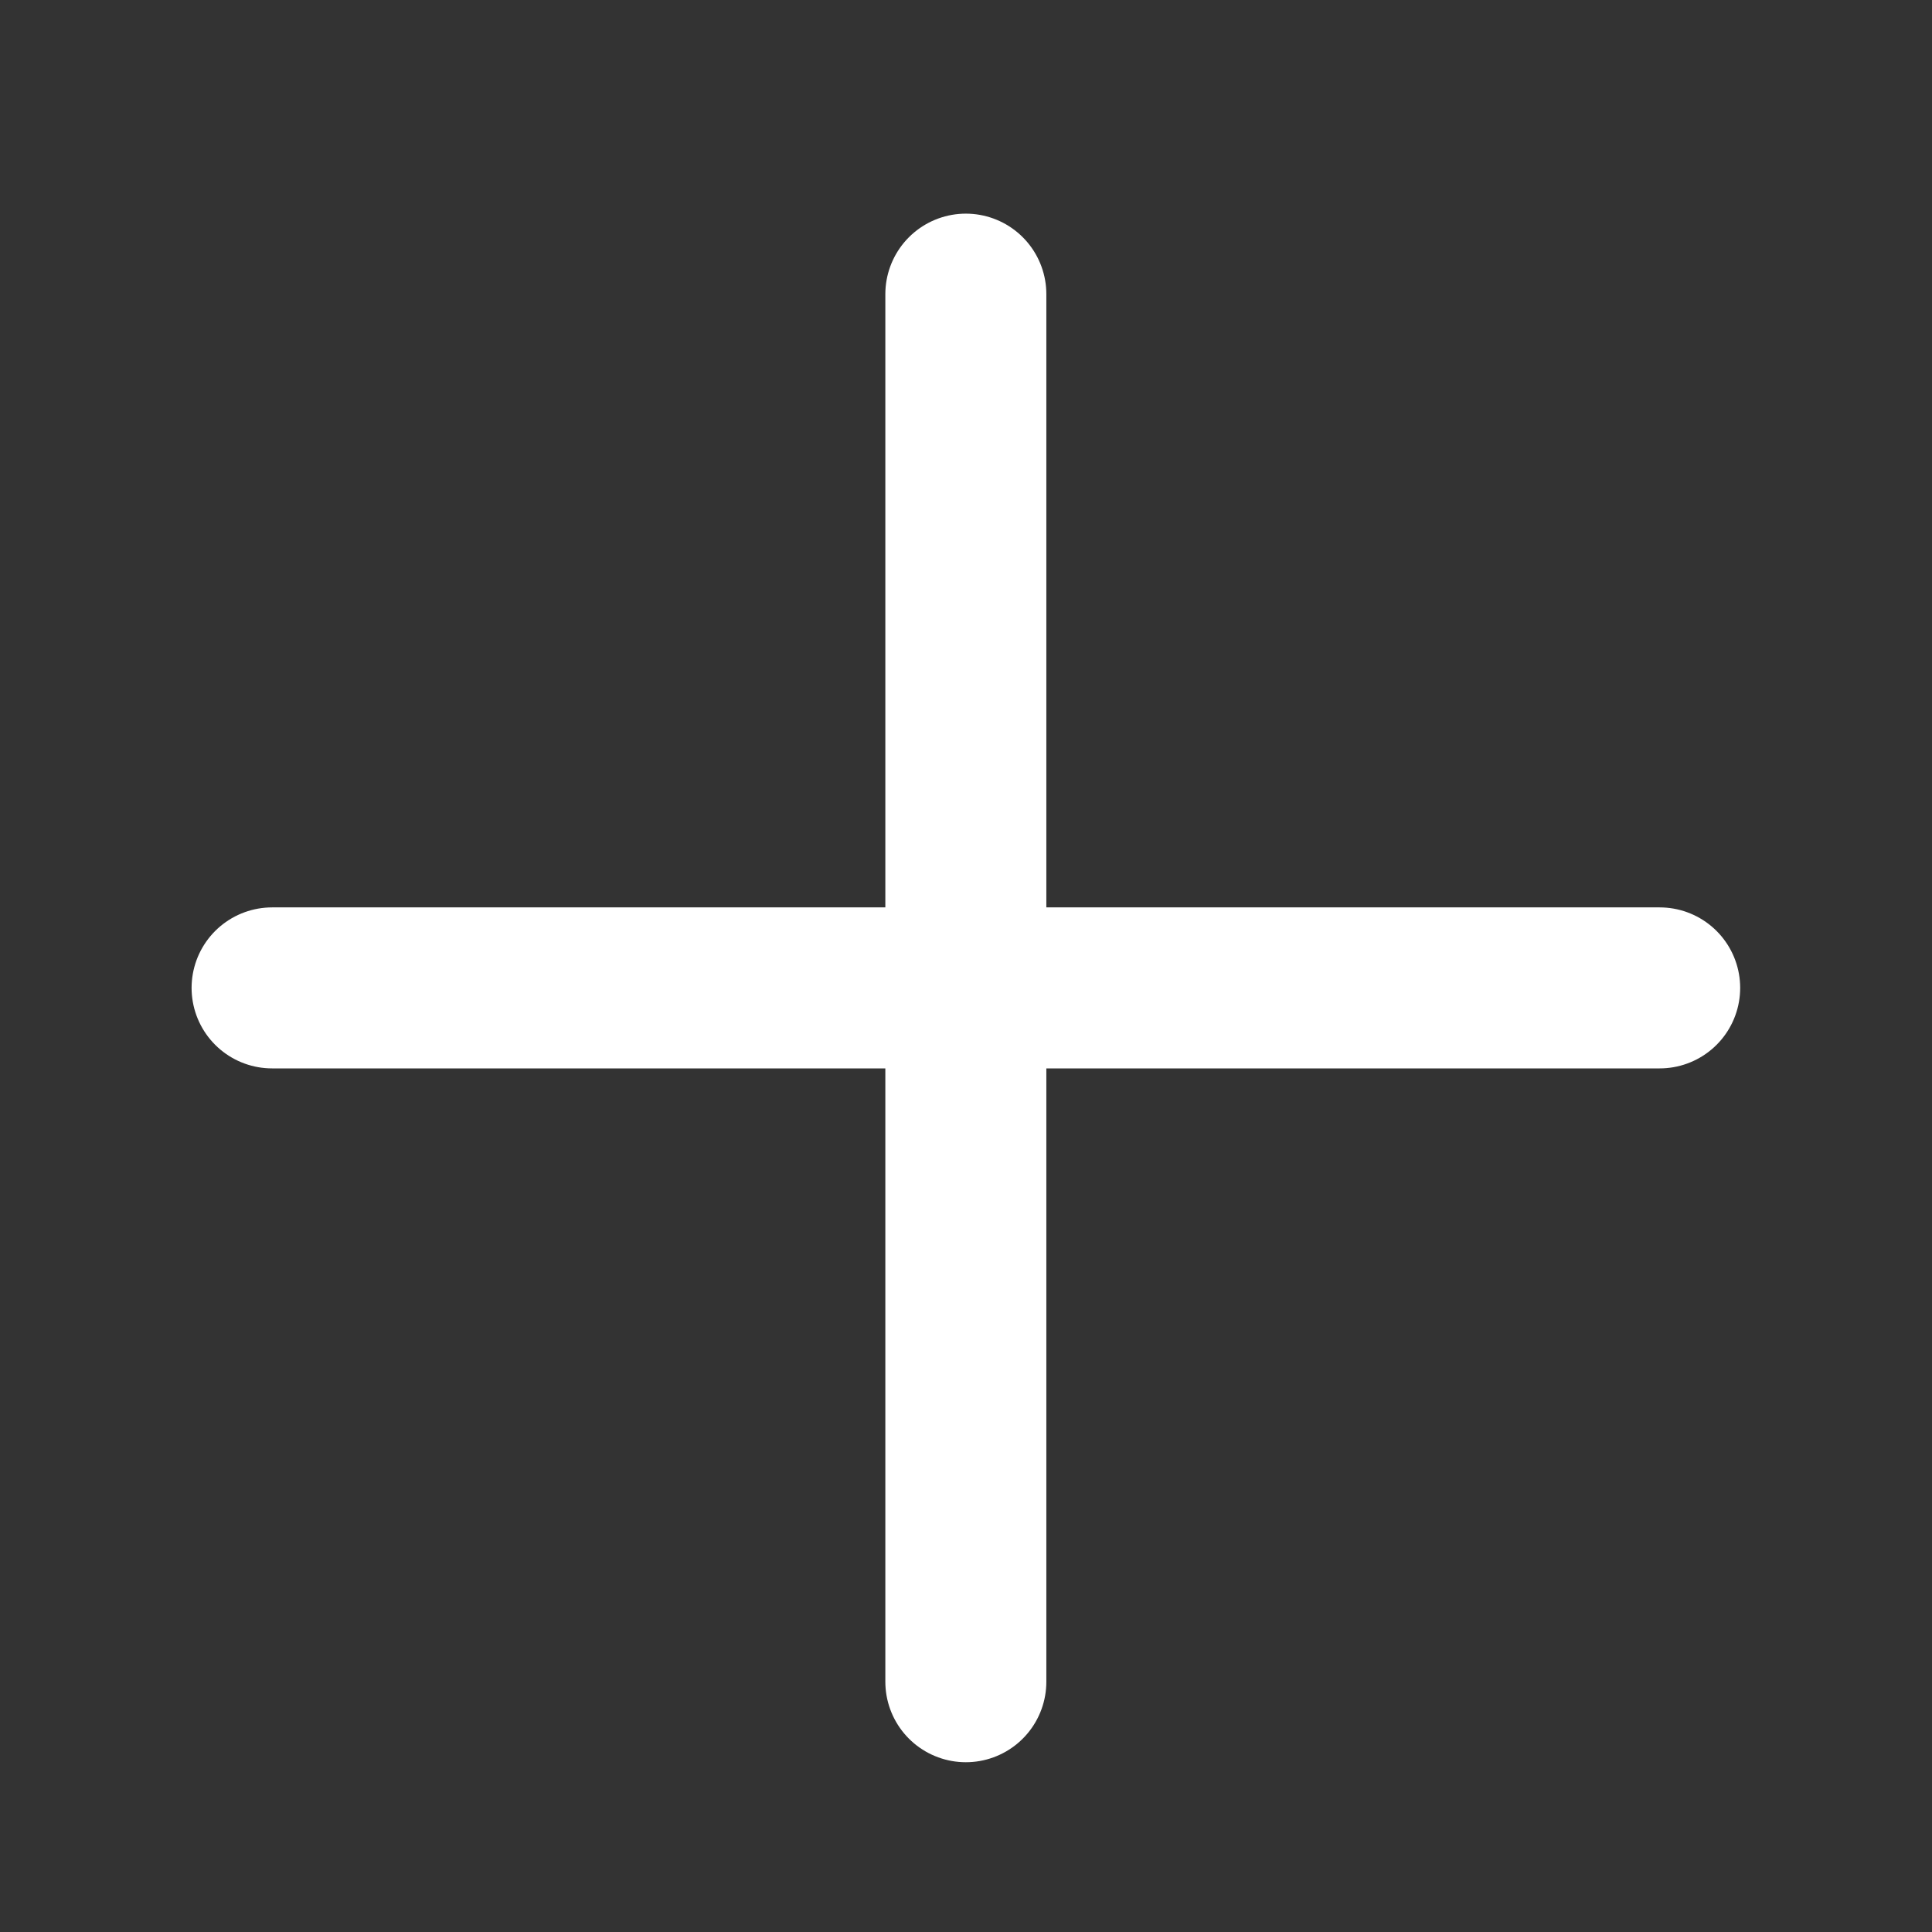
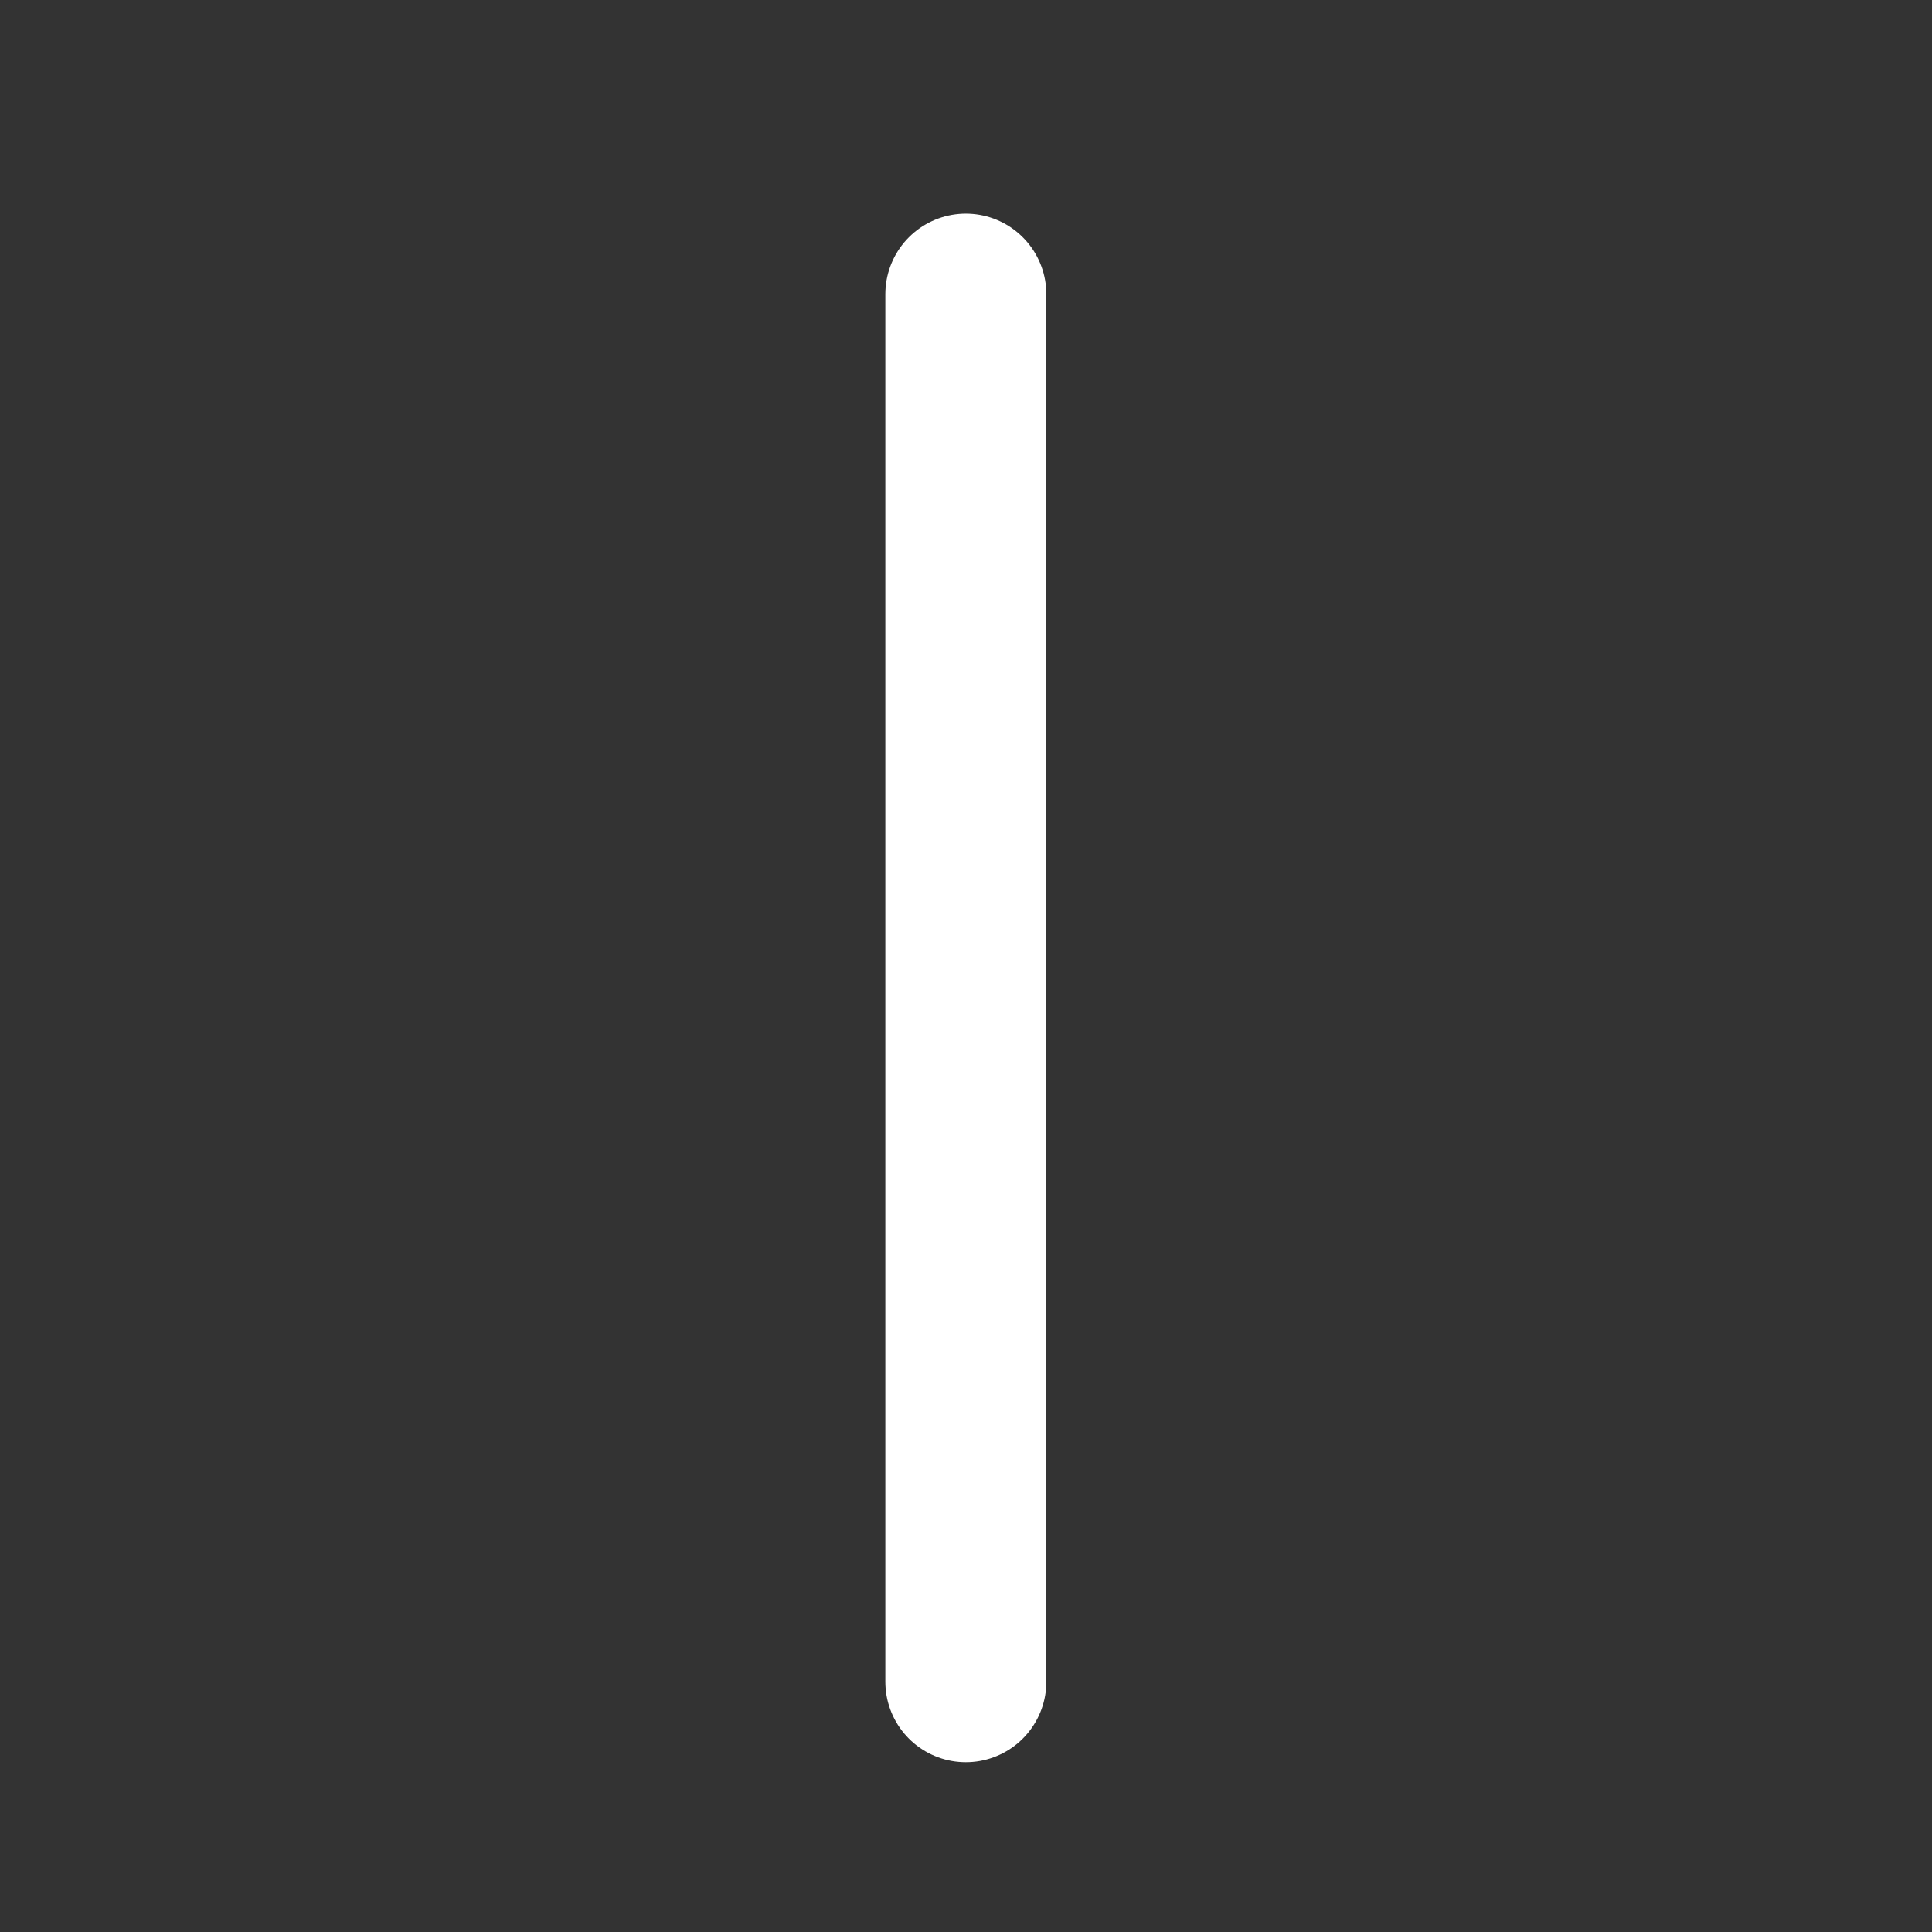
<svg xmlns="http://www.w3.org/2000/svg" width="24" height="24" viewBox="0 0 24 24" fill="none">
  <rect x="0" y="0" width="24" height="24" fill="#333333" stroke="none" />
  <path d="M11.998 20.891V3.654" stroke="white" stroke-width="2" stroke-linecap="round" stroke-linejoin="round" />
-   <path d="M20.617 12.272H3.38" stroke="white" stroke-width="2" stroke-linecap="round" stroke-linejoin="round" />
</svg>